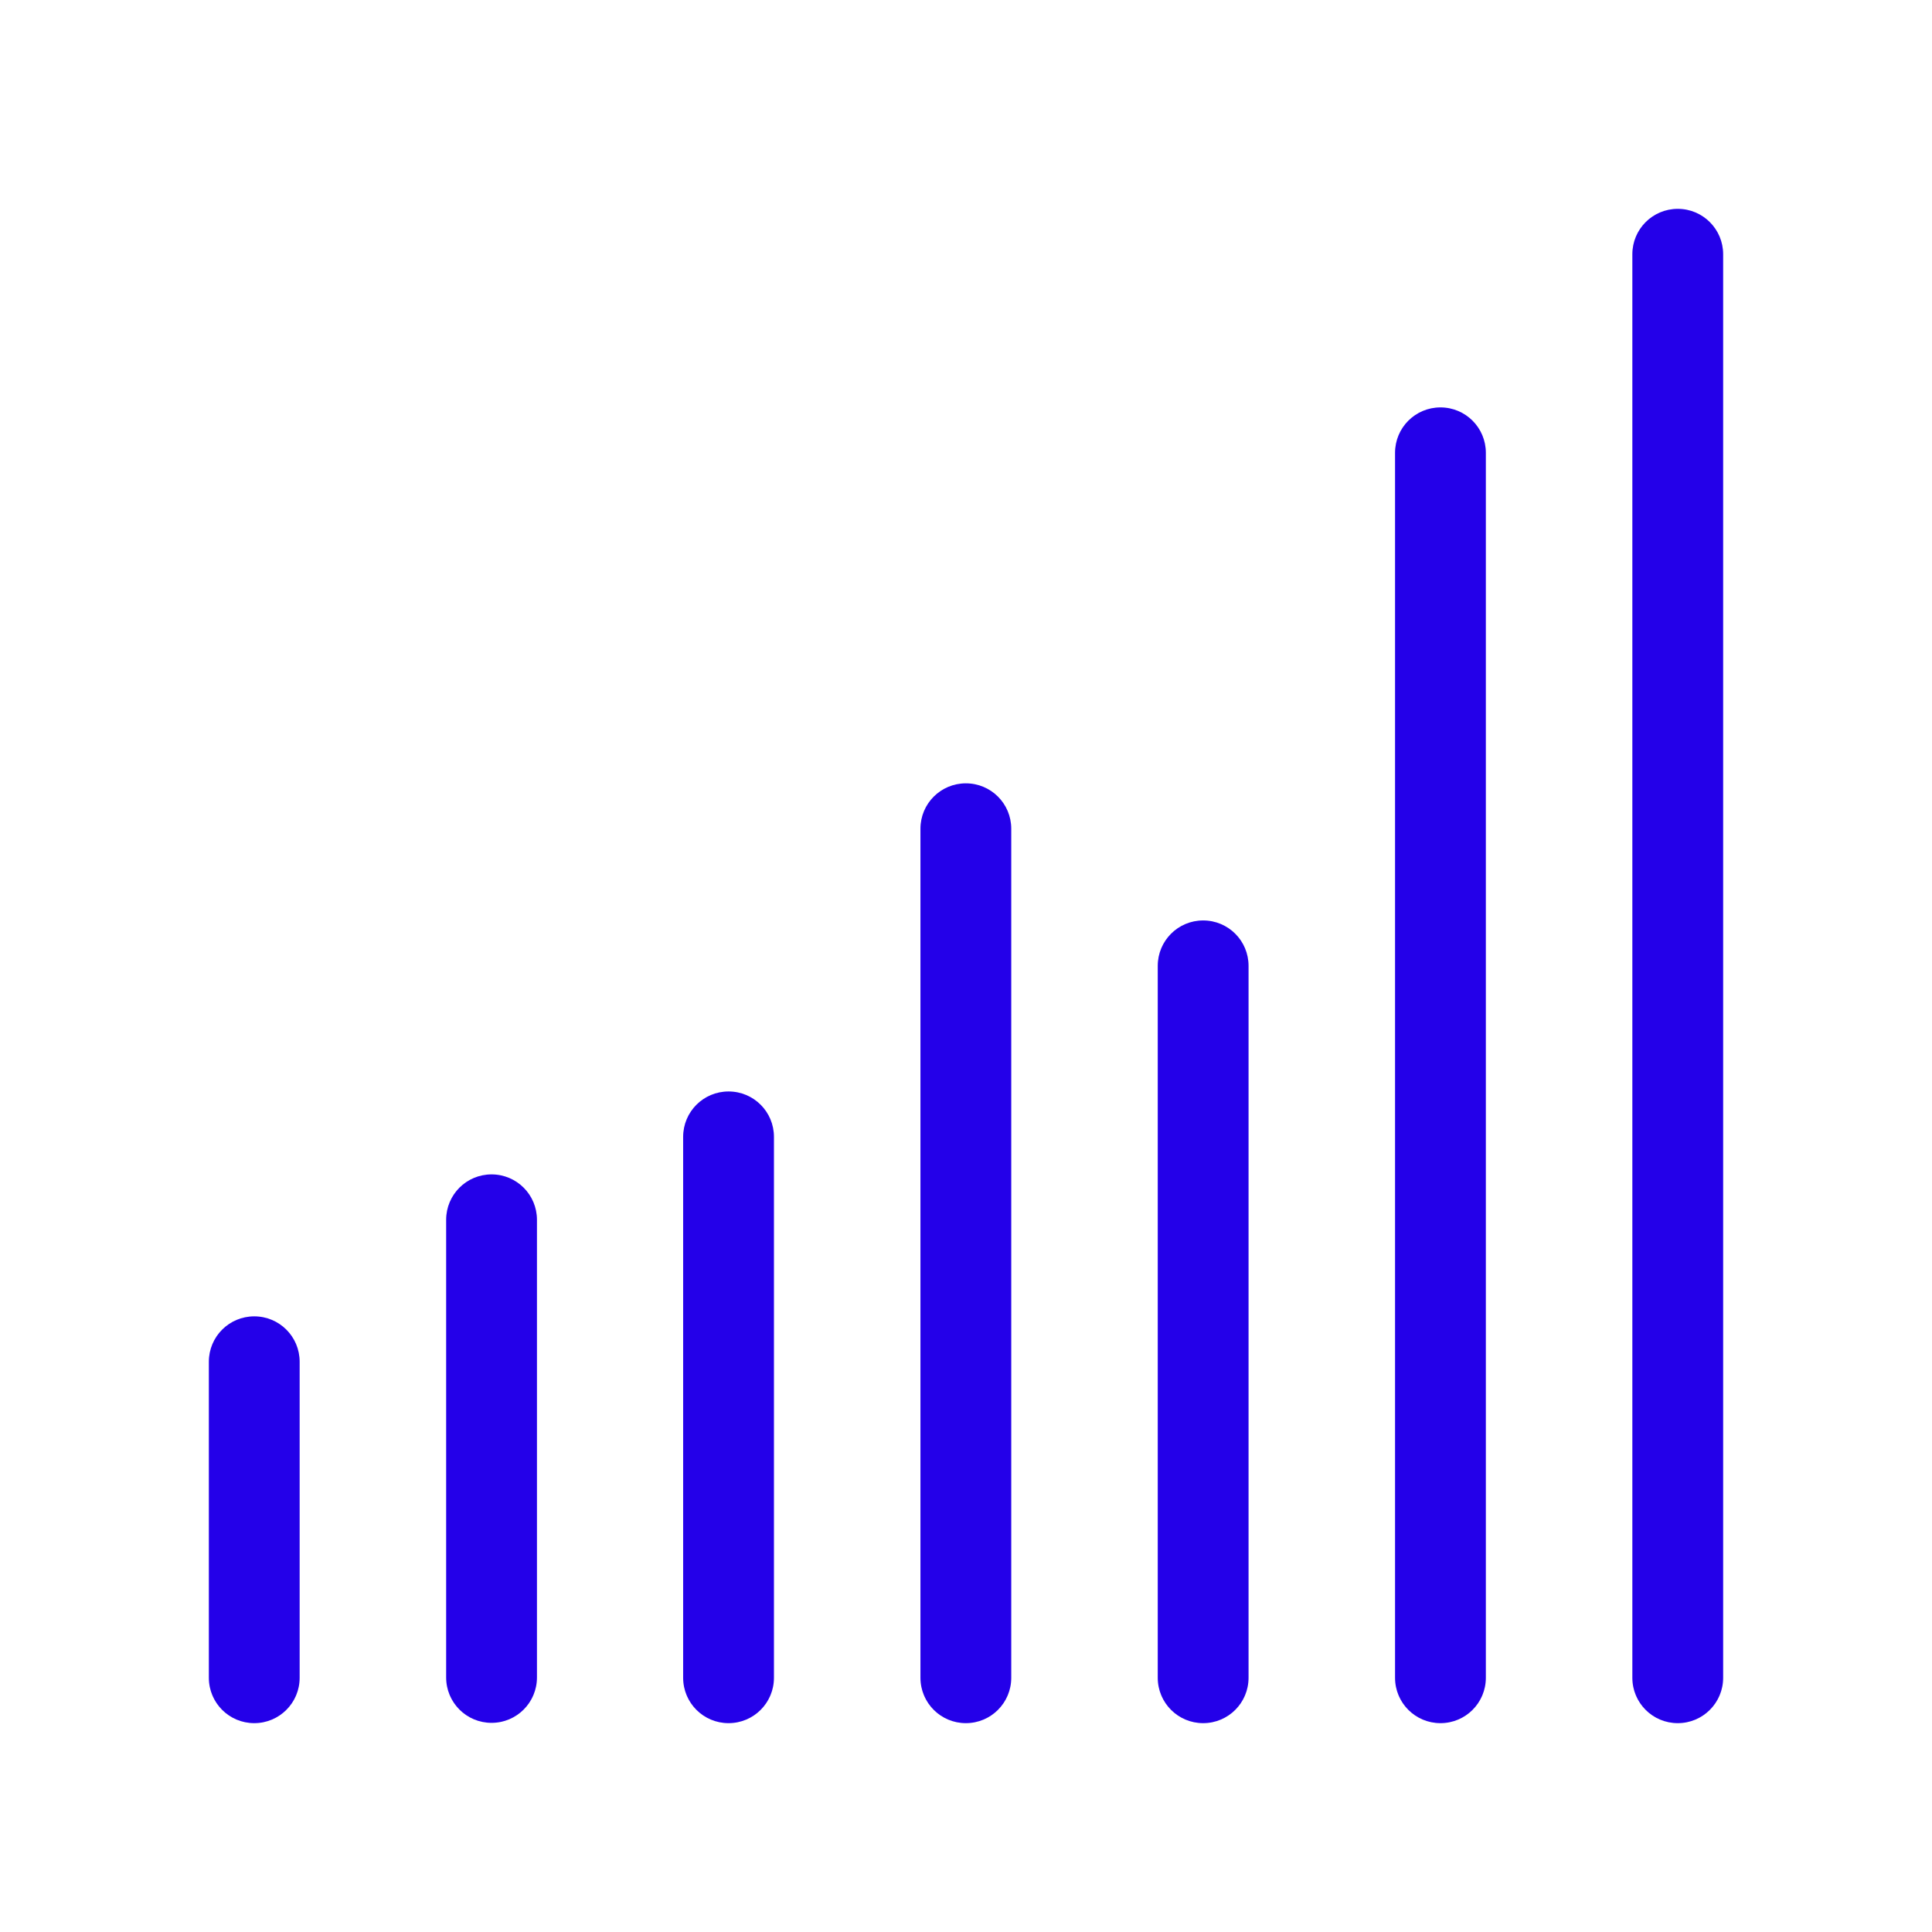
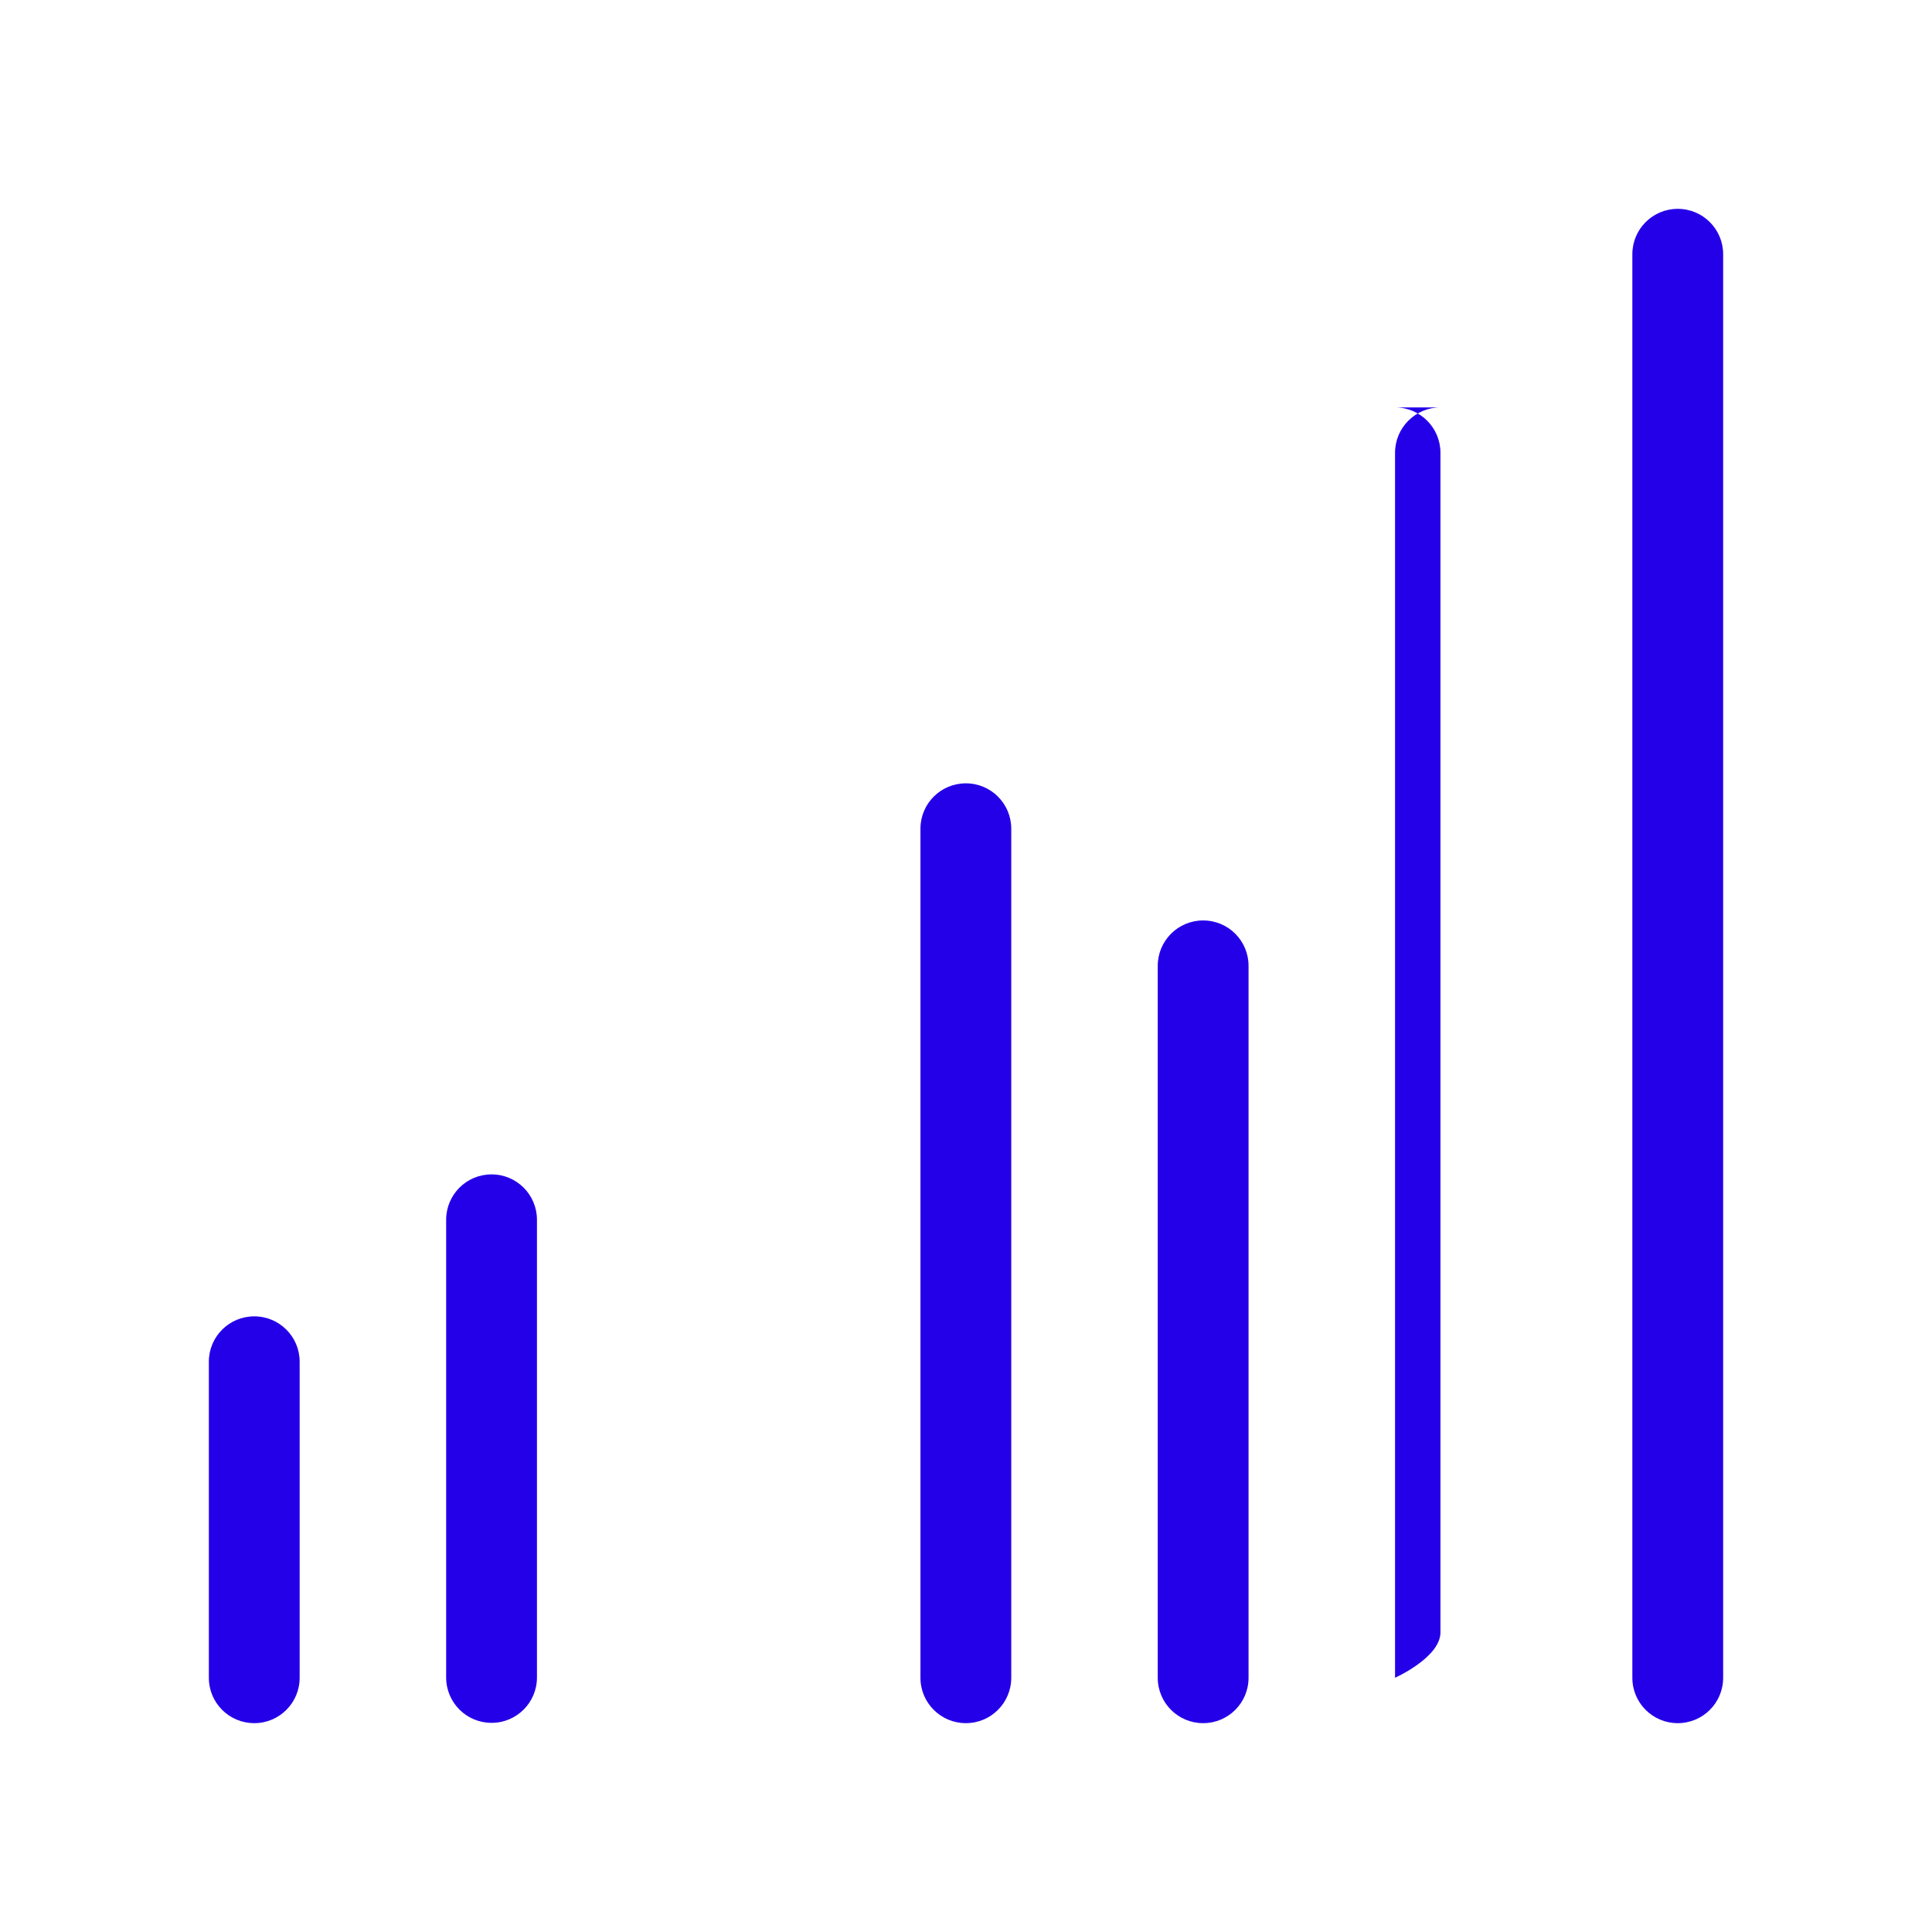
<svg xmlns="http://www.w3.org/2000/svg" id="Capa_2" data-name="Capa 2" viewBox="0 0 63.83 63.83">
  <defs>
    <style>
      .cls-1 {
        fill: none;
      }

      .cls-1, .cls-2 {
        stroke-width: 0px;
      }

      .cls-2 {
        fill: #2400e9;
      }
    </style>
  </defs>
  <g id="Capa_1-2" data-name="Capa 1">
    <g>
      <g>
        <path class="cls-2" d="M8.4,43.49c-.83,0-1.5.67-1.5,1.5v10.44c0,.83.67,1.5,1.5,1.5s1.5-.67,1.5-1.5v-10.44c0-.83-.67-1.5-1.5-1.5Z" />
        <path class="cls-2" d="M16.24,38.8c-.83,0-1.5.67-1.5,1.5v15.12c0,.83.67,1.5,1.5,1.5s1.5-.67,1.5-1.5v-15.12c0-.83-.67-1.5-1.5-1.5Z" />
-         <path class="cls-2" d="M24.07,36.06c-.83,0-1.5.67-1.5,1.5v17.87c0,.83.67,1.5,1.5,1.5s1.5-.67,1.5-1.5v-17.87c0-.83-.67-1.5-1.5-1.5Z" />
        <path class="cls-2" d="M31.91,25.88c-.83,0-1.5.67-1.5,1.5v28.05c0,.83.67,1.5,1.5,1.5s1.5-.67,1.5-1.5v-28.05c0-.83-.67-1.5-1.5-1.5Z" />
        <path class="cls-2" d="M39.75,30.41c-.83,0-1.5.67-1.5,1.5v23.52c0,.83.67,1.5,1.5,1.5s1.5-.67,1.5-1.5v-23.52c0-.83-.67-1.5-1.5-1.5Z" />
-         <path class="cls-2" d="M47.59,13.46c-.83,0-1.5.67-1.5,1.5v40.47c0,.83.67,1.5,1.5,1.5s1.5-.67,1.5-1.5V14.96c0-.83-.67-1.5-1.5-1.5Z" />
+         <path class="cls-2" d="M47.59,13.46c-.83,0-1.5.67-1.5,1.5v40.47s1.5-.67,1.5-1.5V14.96c0-.83-.67-1.5-1.5-1.5Z" />
        <path class="cls-2" d="M55.43,6.9c-.83,0-1.5.67-1.5,1.5v47.03c0,.83.67,1.5,1.5,1.5s1.5-.67,1.5-1.5V8.4c0-.83-.67-1.5-1.5-1.5Z" />
      </g>
-       <rect class="cls-1" width="63.83" height="63.83" />
    </g>
  </g>
</svg>